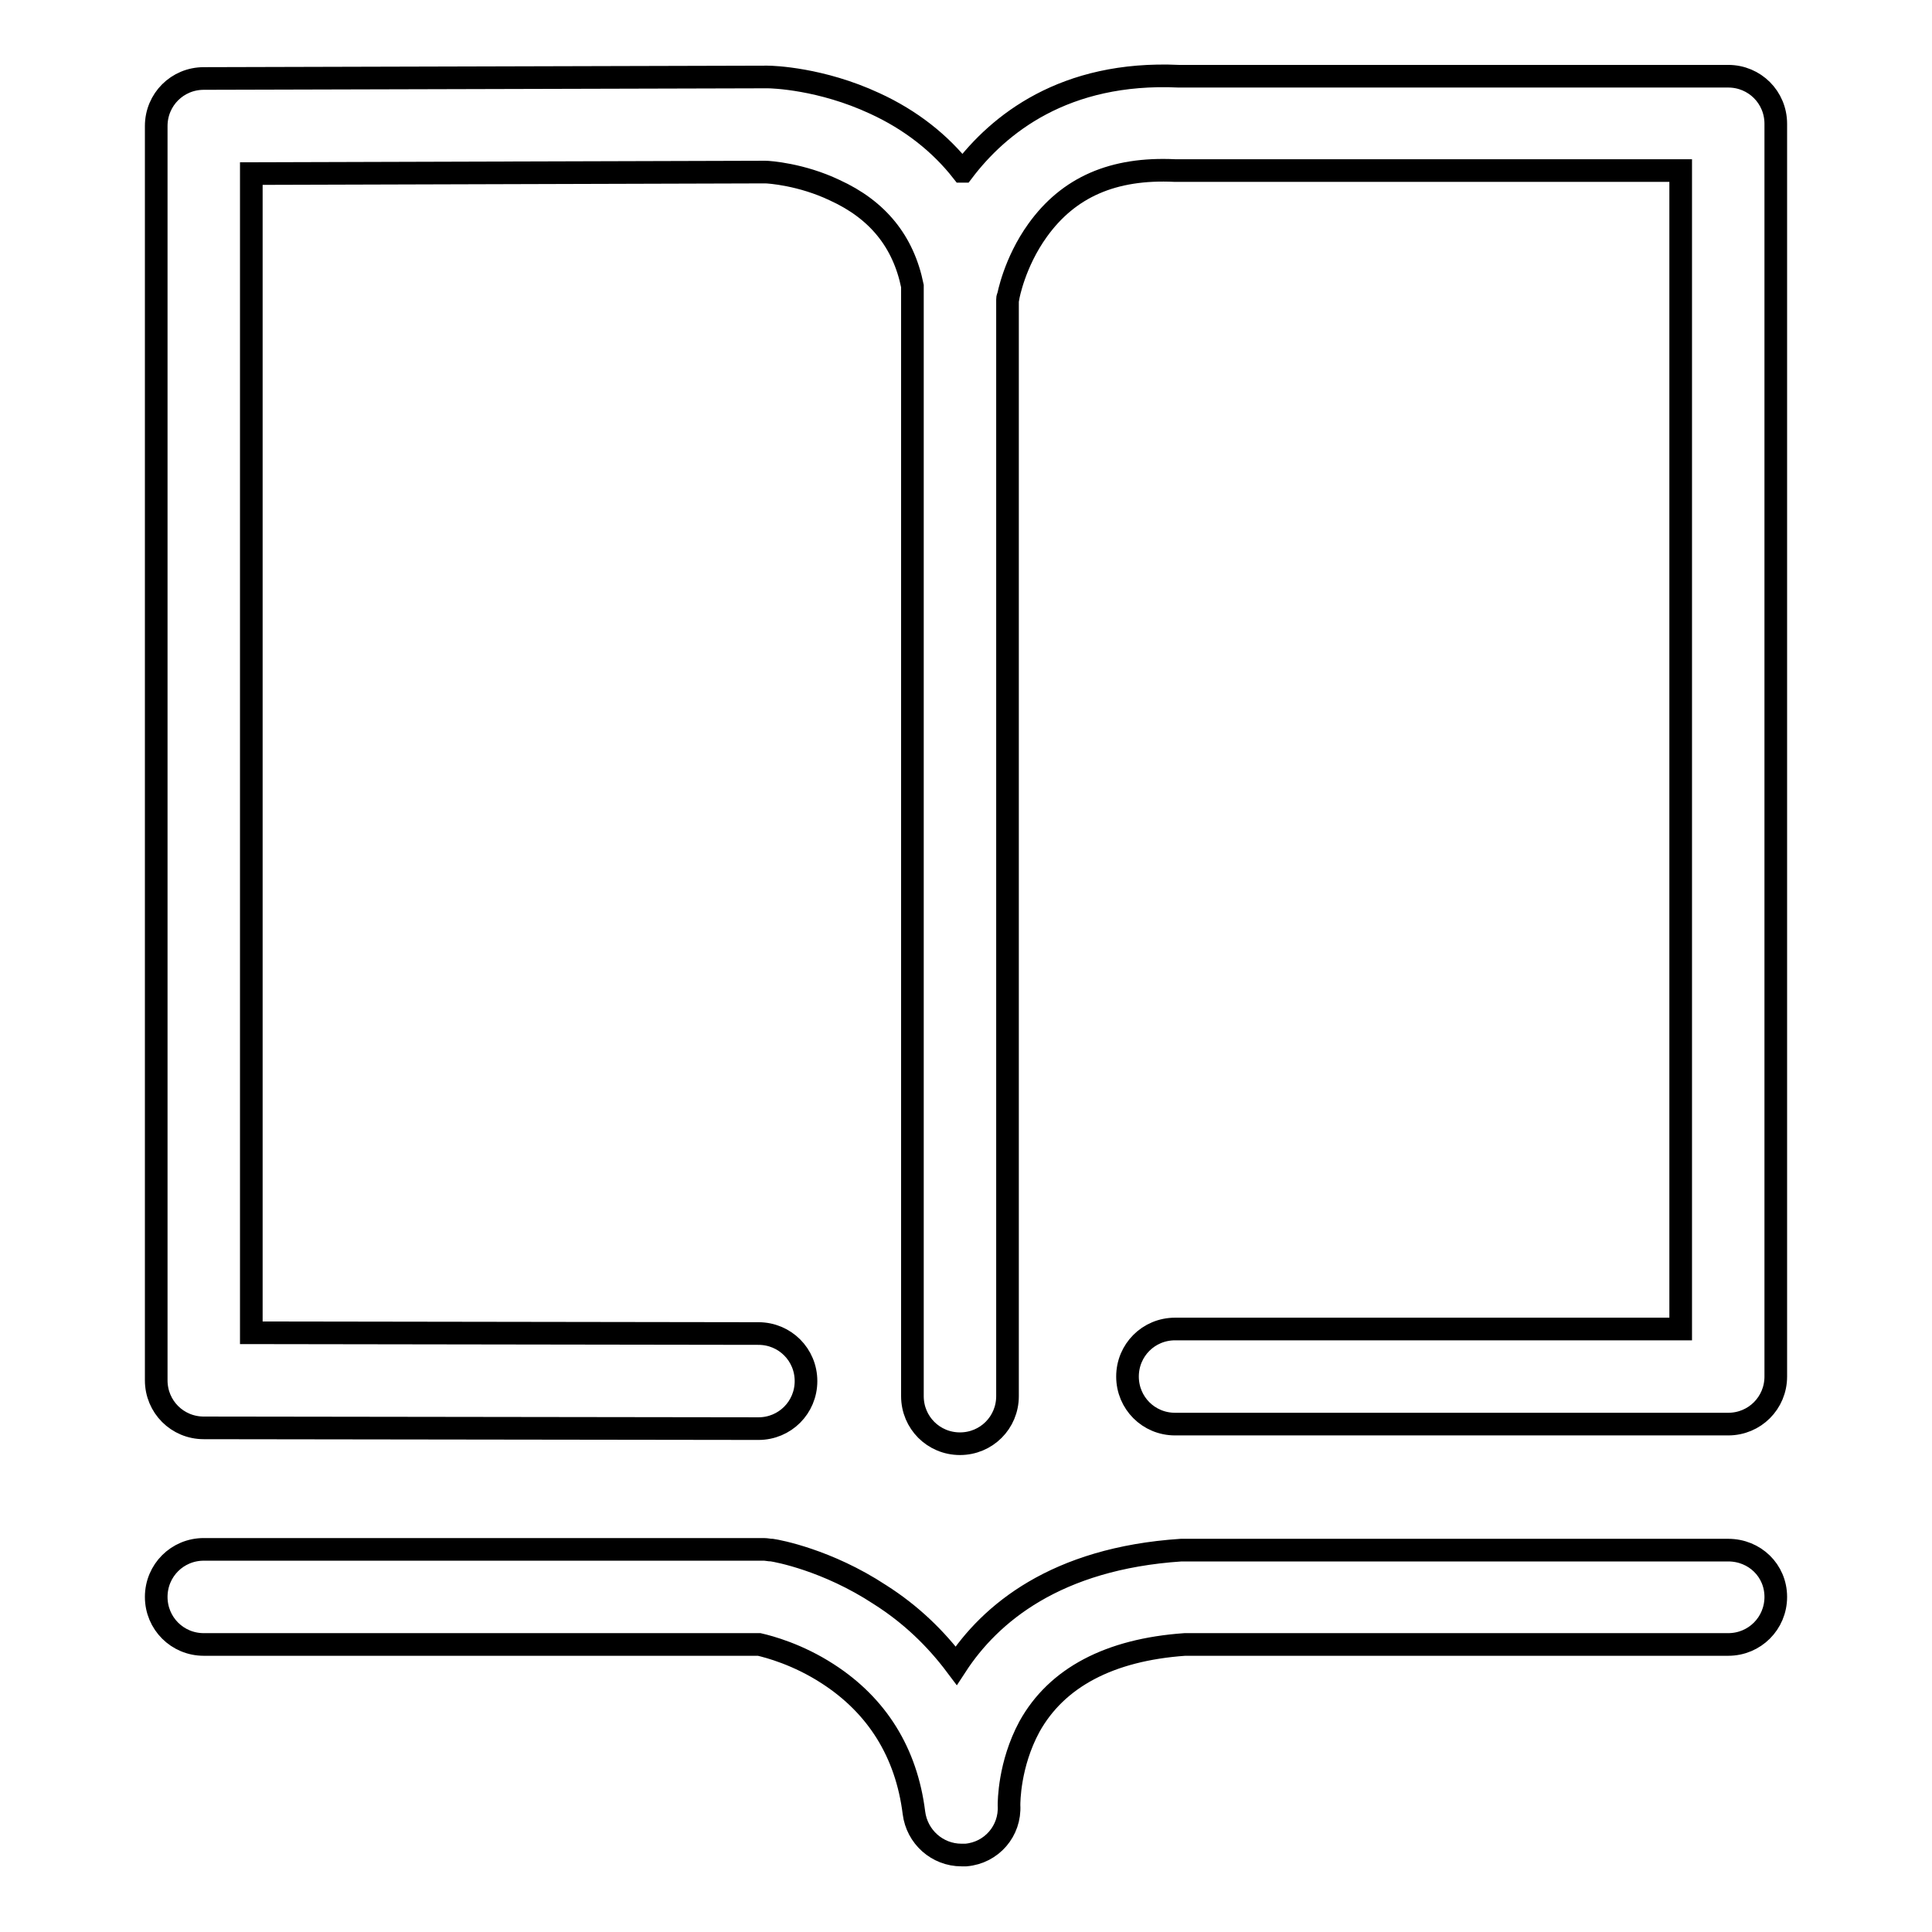
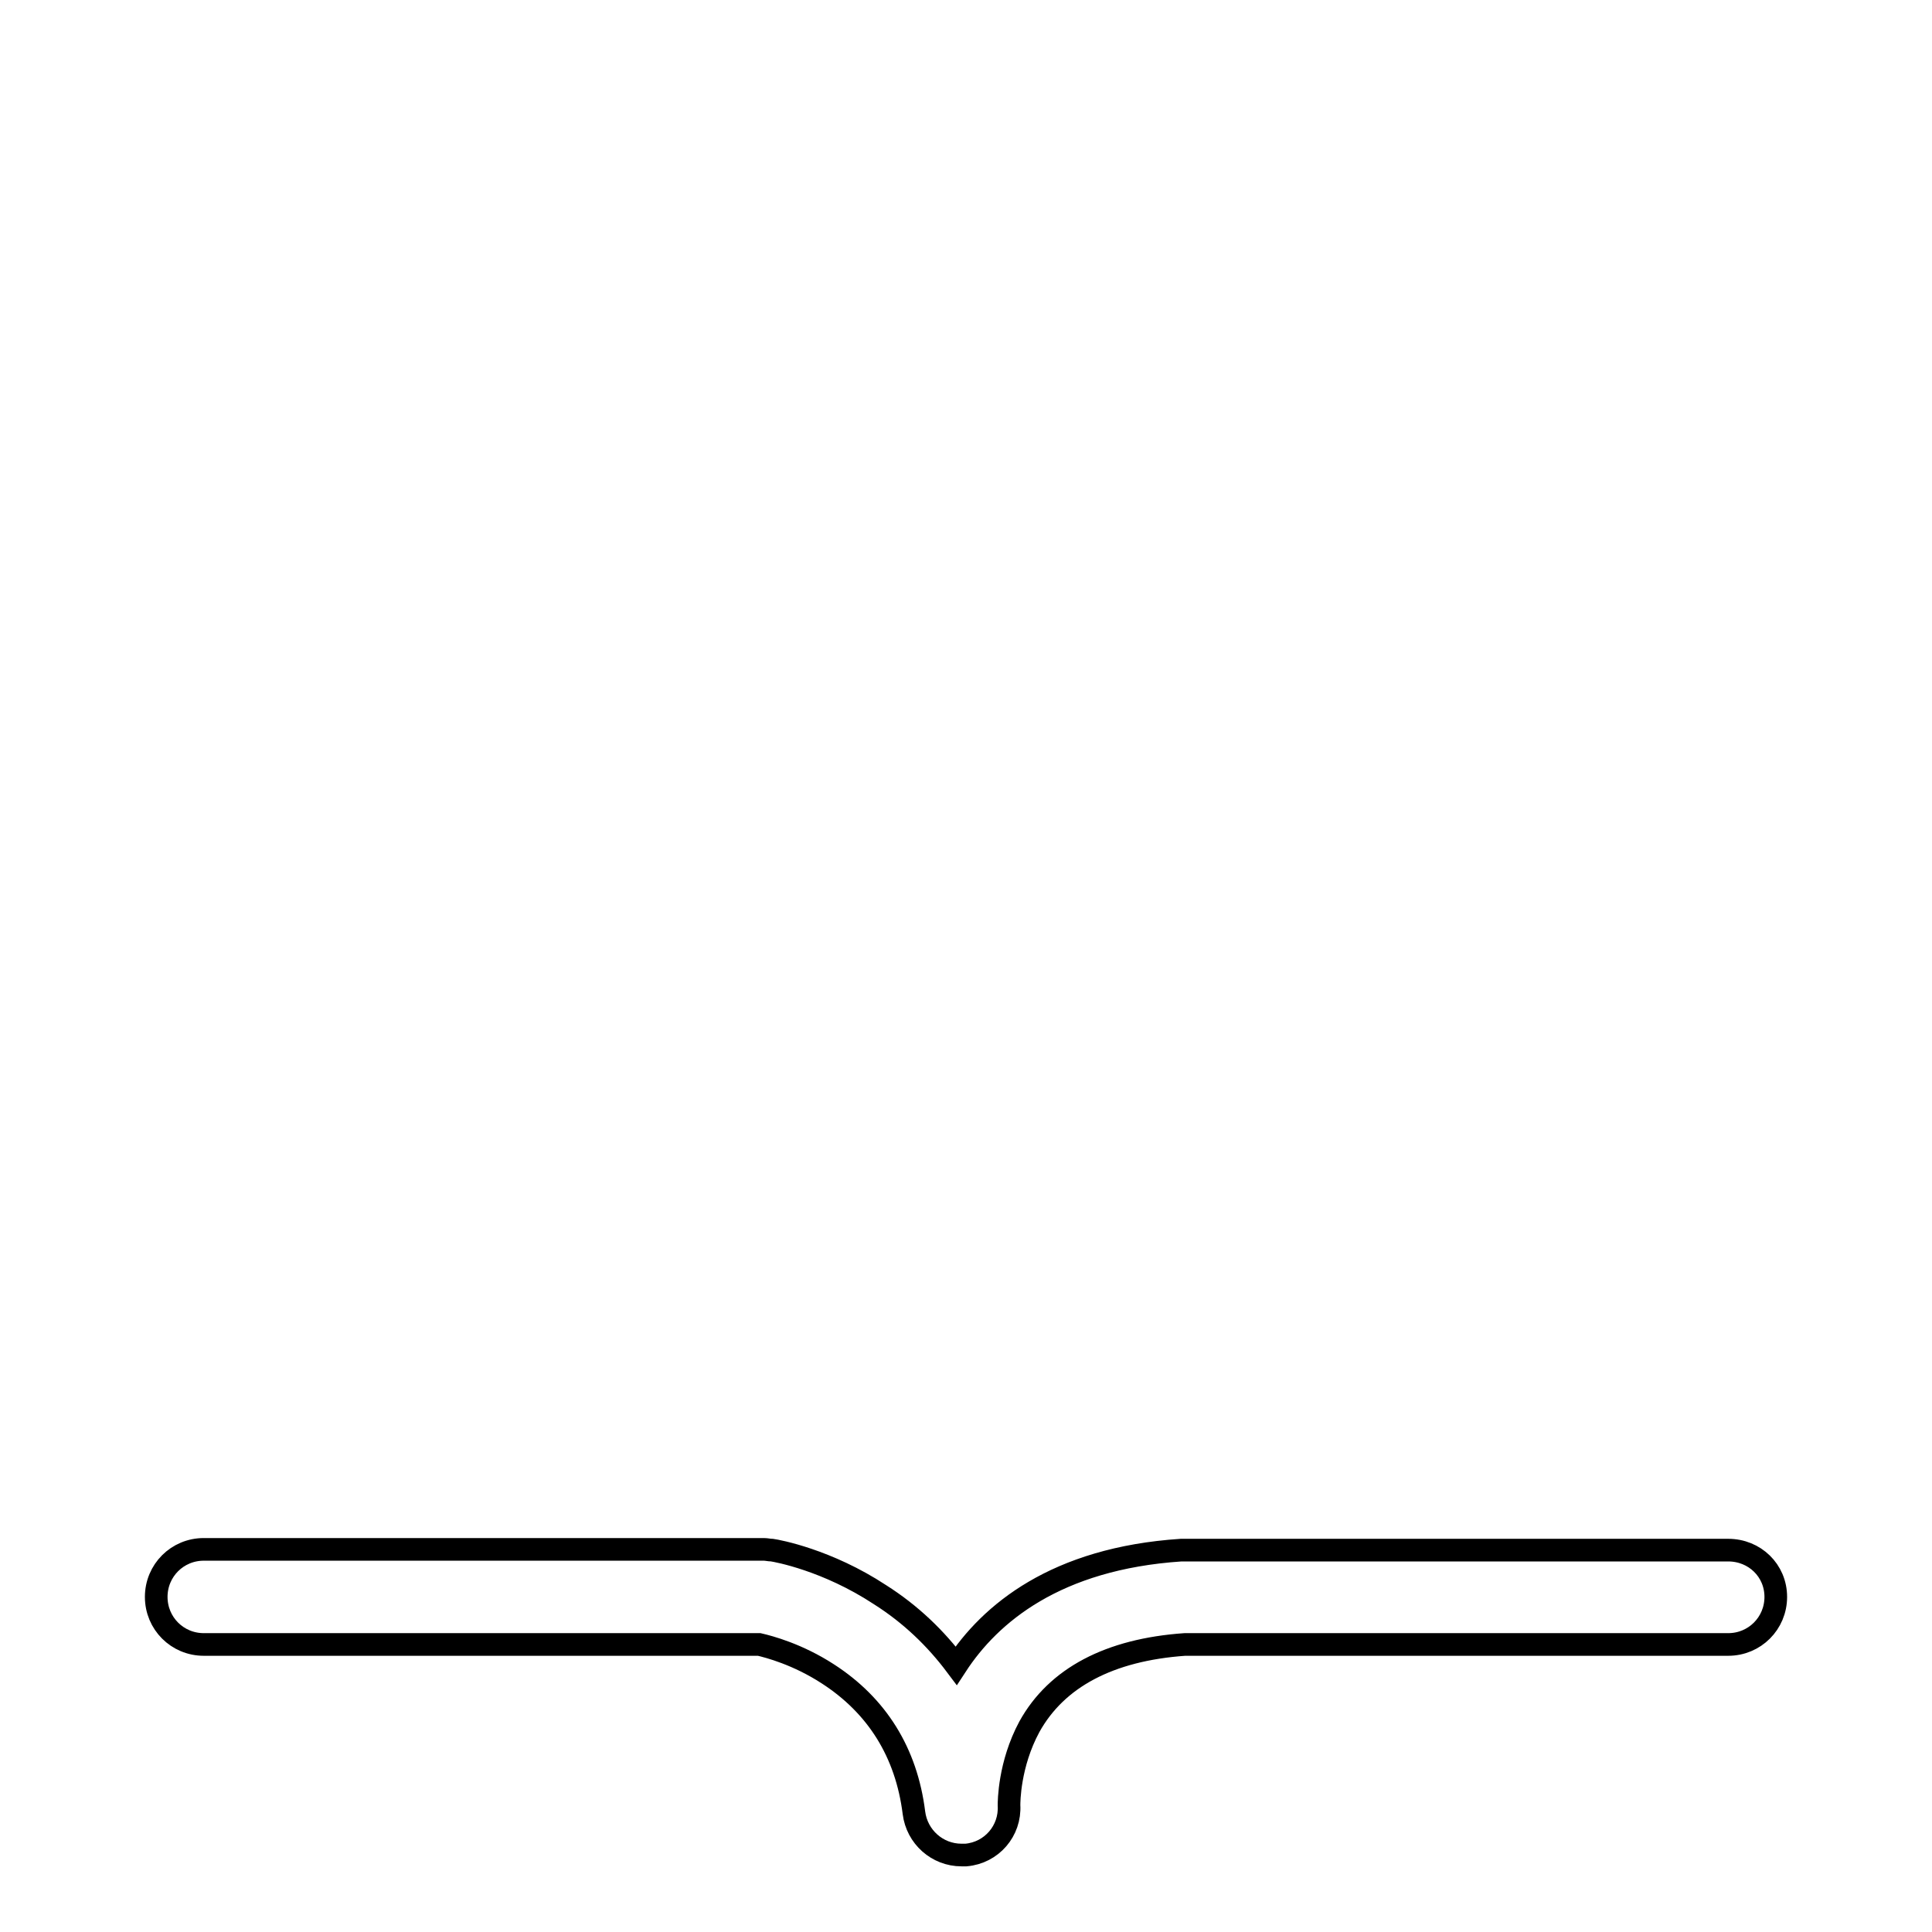
<svg xmlns="http://www.w3.org/2000/svg" version="1.1" x="0px" y="0px" viewBox="0 0 256 256" enable-background="new 0 0 256 256" xml:space="preserve">
  <g>
    <g>
-       <path stroke-width="3" fill-opacity="0" stroke="#000000" d="M229,10.1h-72.8c-15.2-0.7-23.9,6.4-28.6,12.6c0,0-0.1,0-0.1,0c-2.9-3.7-6.8-6.8-11.6-9c-7.1-3.3-13.5-3.5-14.2-3.5c0,0-0.1,0-0.2,0L27,10.4c-3.5,0-6.3,2.8-6.3,6.3v166.2c0,3.5,2.8,6.3,6.3,6.3l73.5,0.1l0,0c3.5,0,6.3-2.8,6.3-6.3c0-3.5-2.8-6.3-6.3-6.3l-67.2-0.1V23l68.1-0.2c0.5,0,4.8,0.3,9.2,2.4c5.7,2.6,9.1,6.8,10.3,12.7v147.1c0,3.5,2.8,6.3,6.3,6.3s6.3-2.8,6.3-6.3V39.7c0-0.1,0-0.3,0.1-0.4c0,0,0.8-4.5,3.9-8.8c4.1-5.7,10-8.3,18.2-7.9c0.1,0,0.2,0,0.3,0h66.7v153.5h-67c-3.5,0-6.3,2.8-6.3,6.3s2.8,6.3,6.3,6.3H229c3.5,0,6.3-2.8,6.3-6.3V16.4C235.3,12.9,232.5,10.1,229,10.1z" />
      <path stroke-width="3" fill-opacity="0" stroke="#000000" d="M229,205.4h-72.1c-0.1,0-0.3,0-0.4,0c-16.6,1.1-25.3,8.4-29.8,15.3c-2.7-3.6-6-6.8-10.1-9.4c-7-4.6-13.6-5.8-14.3-5.9c-0.4,0-0.7-0.1-1.1-0.1H27c-3.5,0-6.3,2.8-6.3,6.3s2.8,6.3,6.3,6.3h73.6c1.3,0.3,5.1,1.3,9.1,3.9c6.5,4.2,10.4,10.4,11.4,18.4c0.4,3.2,3.1,5.6,6.3,5.6c0.2,0,0.4,0,0.6,0c3.4-0.3,5.9-3.2,5.7-6.6c0-0.4,0-5.4,2.7-10.4c3.6-6.5,10.6-10.2,20.6-10.9H229c3.5,0,6.3-2.8,6.3-6.3S232.5,205.4,229,205.4z" />
    </g>
  </g>
</svg>